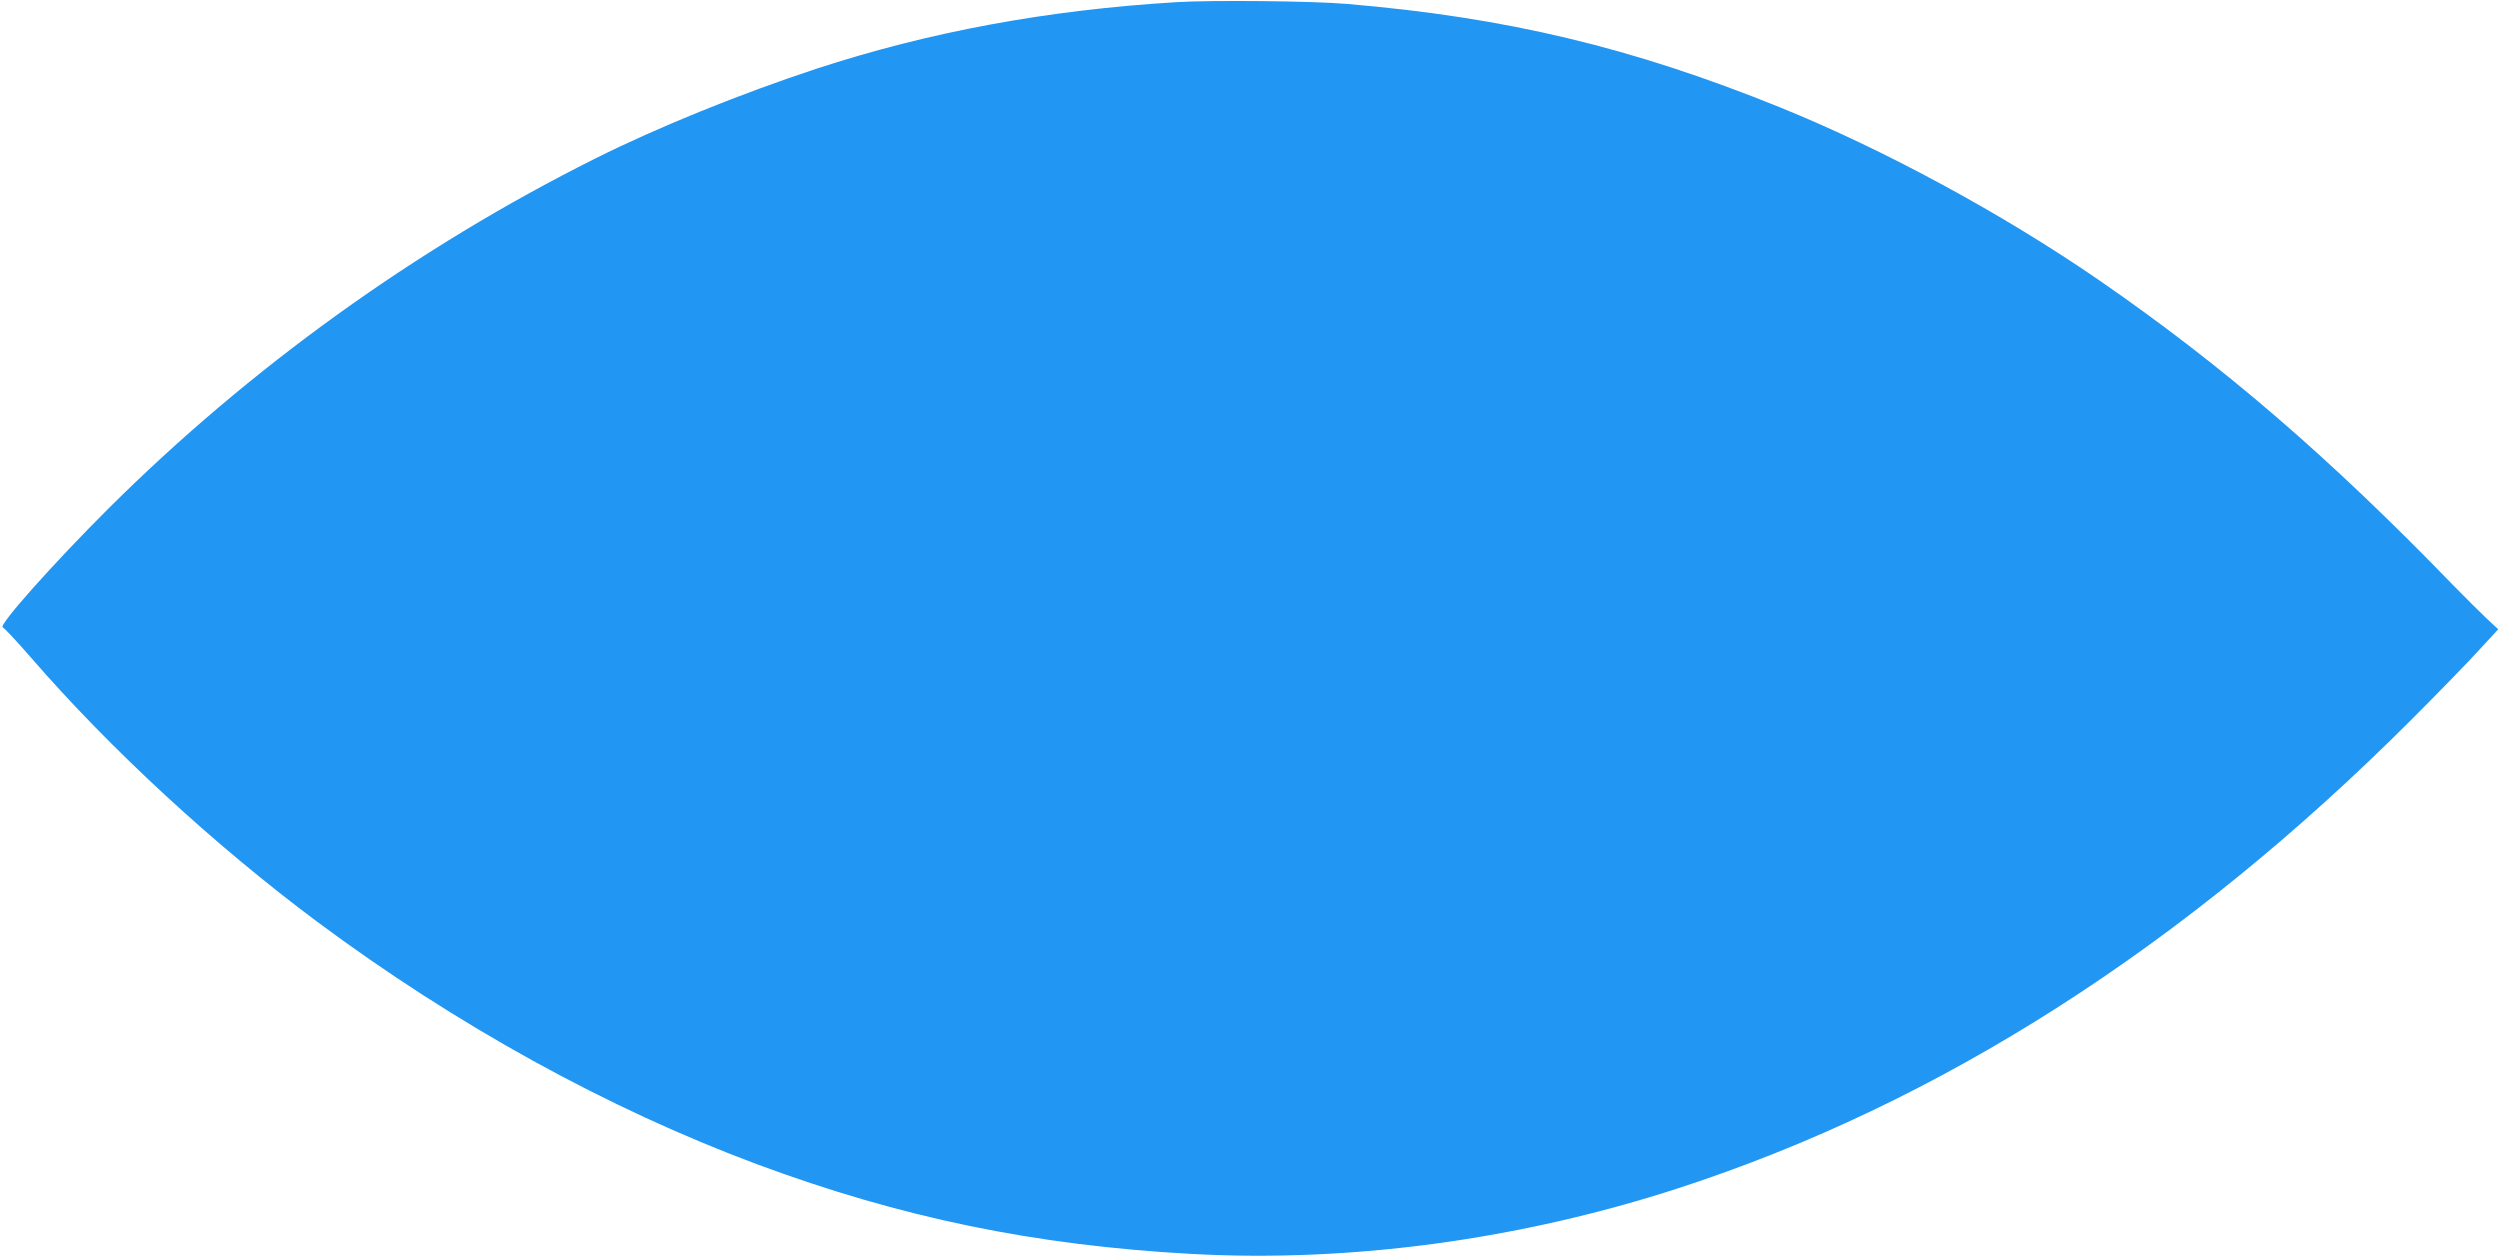
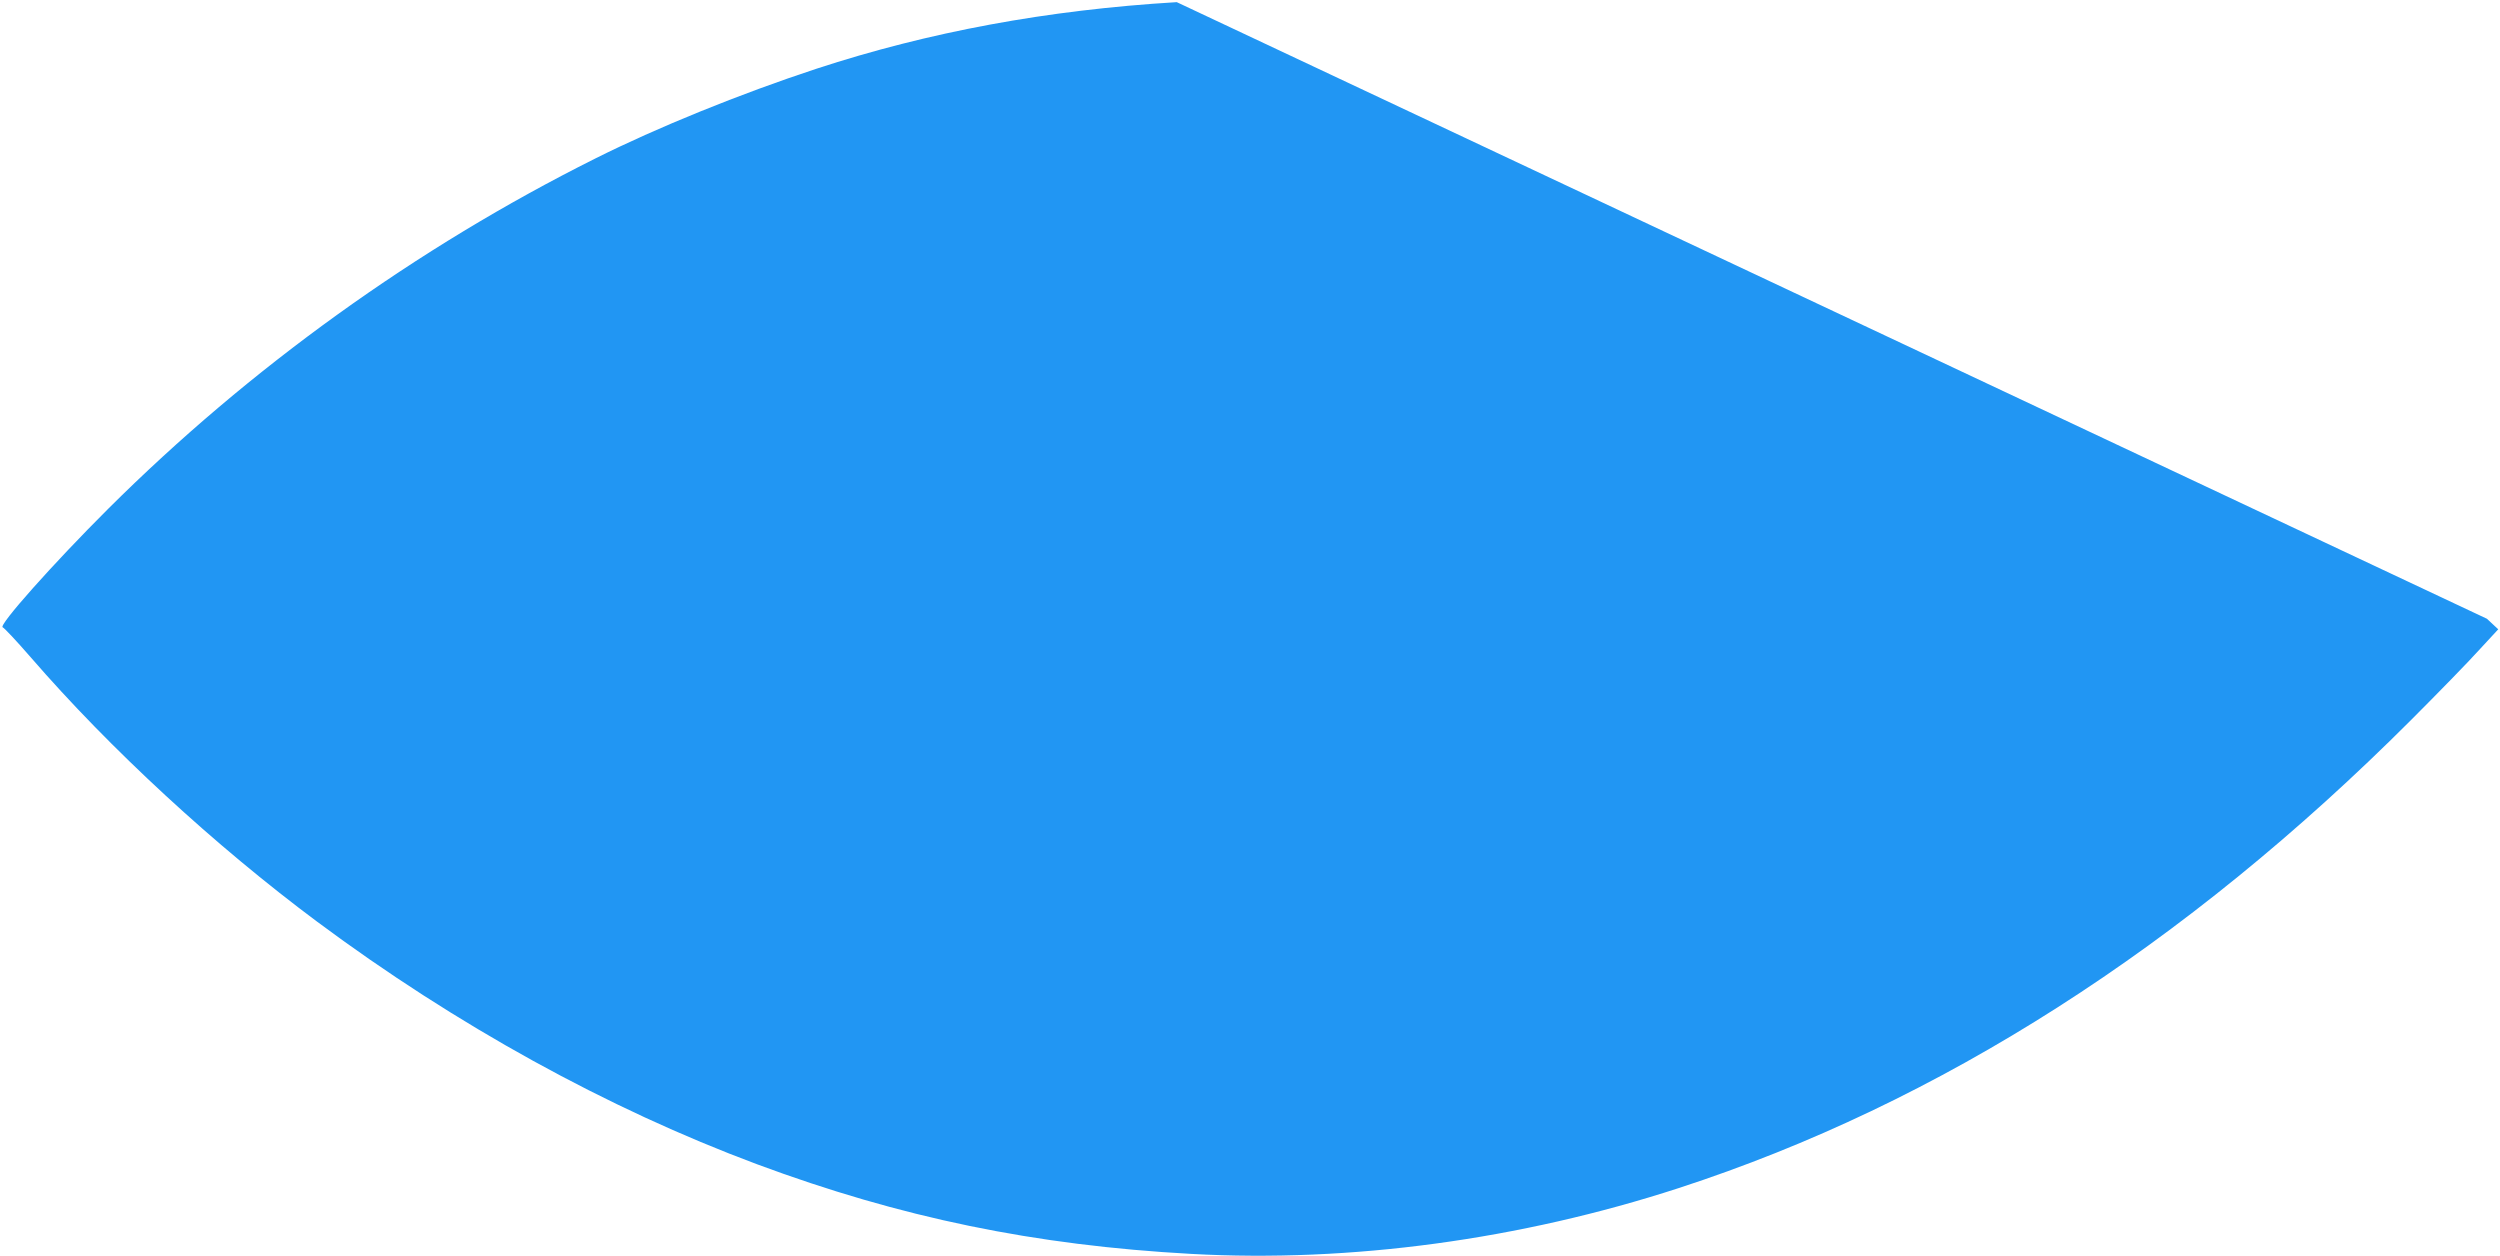
<svg xmlns="http://www.w3.org/2000/svg" version="1.0" width="1280pt" height="643pt" viewBox="0 0 1280 643" preserveAspectRatio="xMidYMid meet">
  <g transform="translate(0,643) scale(0.1,-0.1)" fill="#2196f3" stroke="none">
-     <path d="M6025 6419 c-665 -40 -1271 -153 -1845 -341 -389 -128 -816 -301 -1133 -460 -914 -457 -1768 -1071 -2493 -1793 -280 -279 -566 -600 -540 -607 7 -2 71 -70 143 -153 406 -469 943 -964 1468 -1355 710 -528 1484 -955 2251 -1241 735 -273 1420 -415 2224 -459 815 -45 1683 73 2495 337 1337 435 2590 1236 3750 2397 138 138 295 299 348 358 l98 106 -58 54 c-31 29 -109 107 -173 172 -636 657 -1180 1125 -1815 1563 -494 340 -1102 669 -1633 884 -759 307 -1400 460 -2217 529 -170 15 -692 20 -870 9z" />
+     <path d="M6025 6419 c-665 -40 -1271 -153 -1845 -341 -389 -128 -816 -301 -1133 -460 -914 -457 -1768 -1071 -2493 -1793 -280 -279 -566 -600 -540 -607 7 -2 71 -70 143 -153 406 -469 943 -964 1468 -1355 710 -528 1484 -955 2251 -1241 735 -273 1420 -415 2224 -459 815 -45 1683 73 2495 337 1337 435 2590 1236 3750 2397 138 138 295 299 348 358 l98 106 -58 54 z" />
  </g>
</svg>